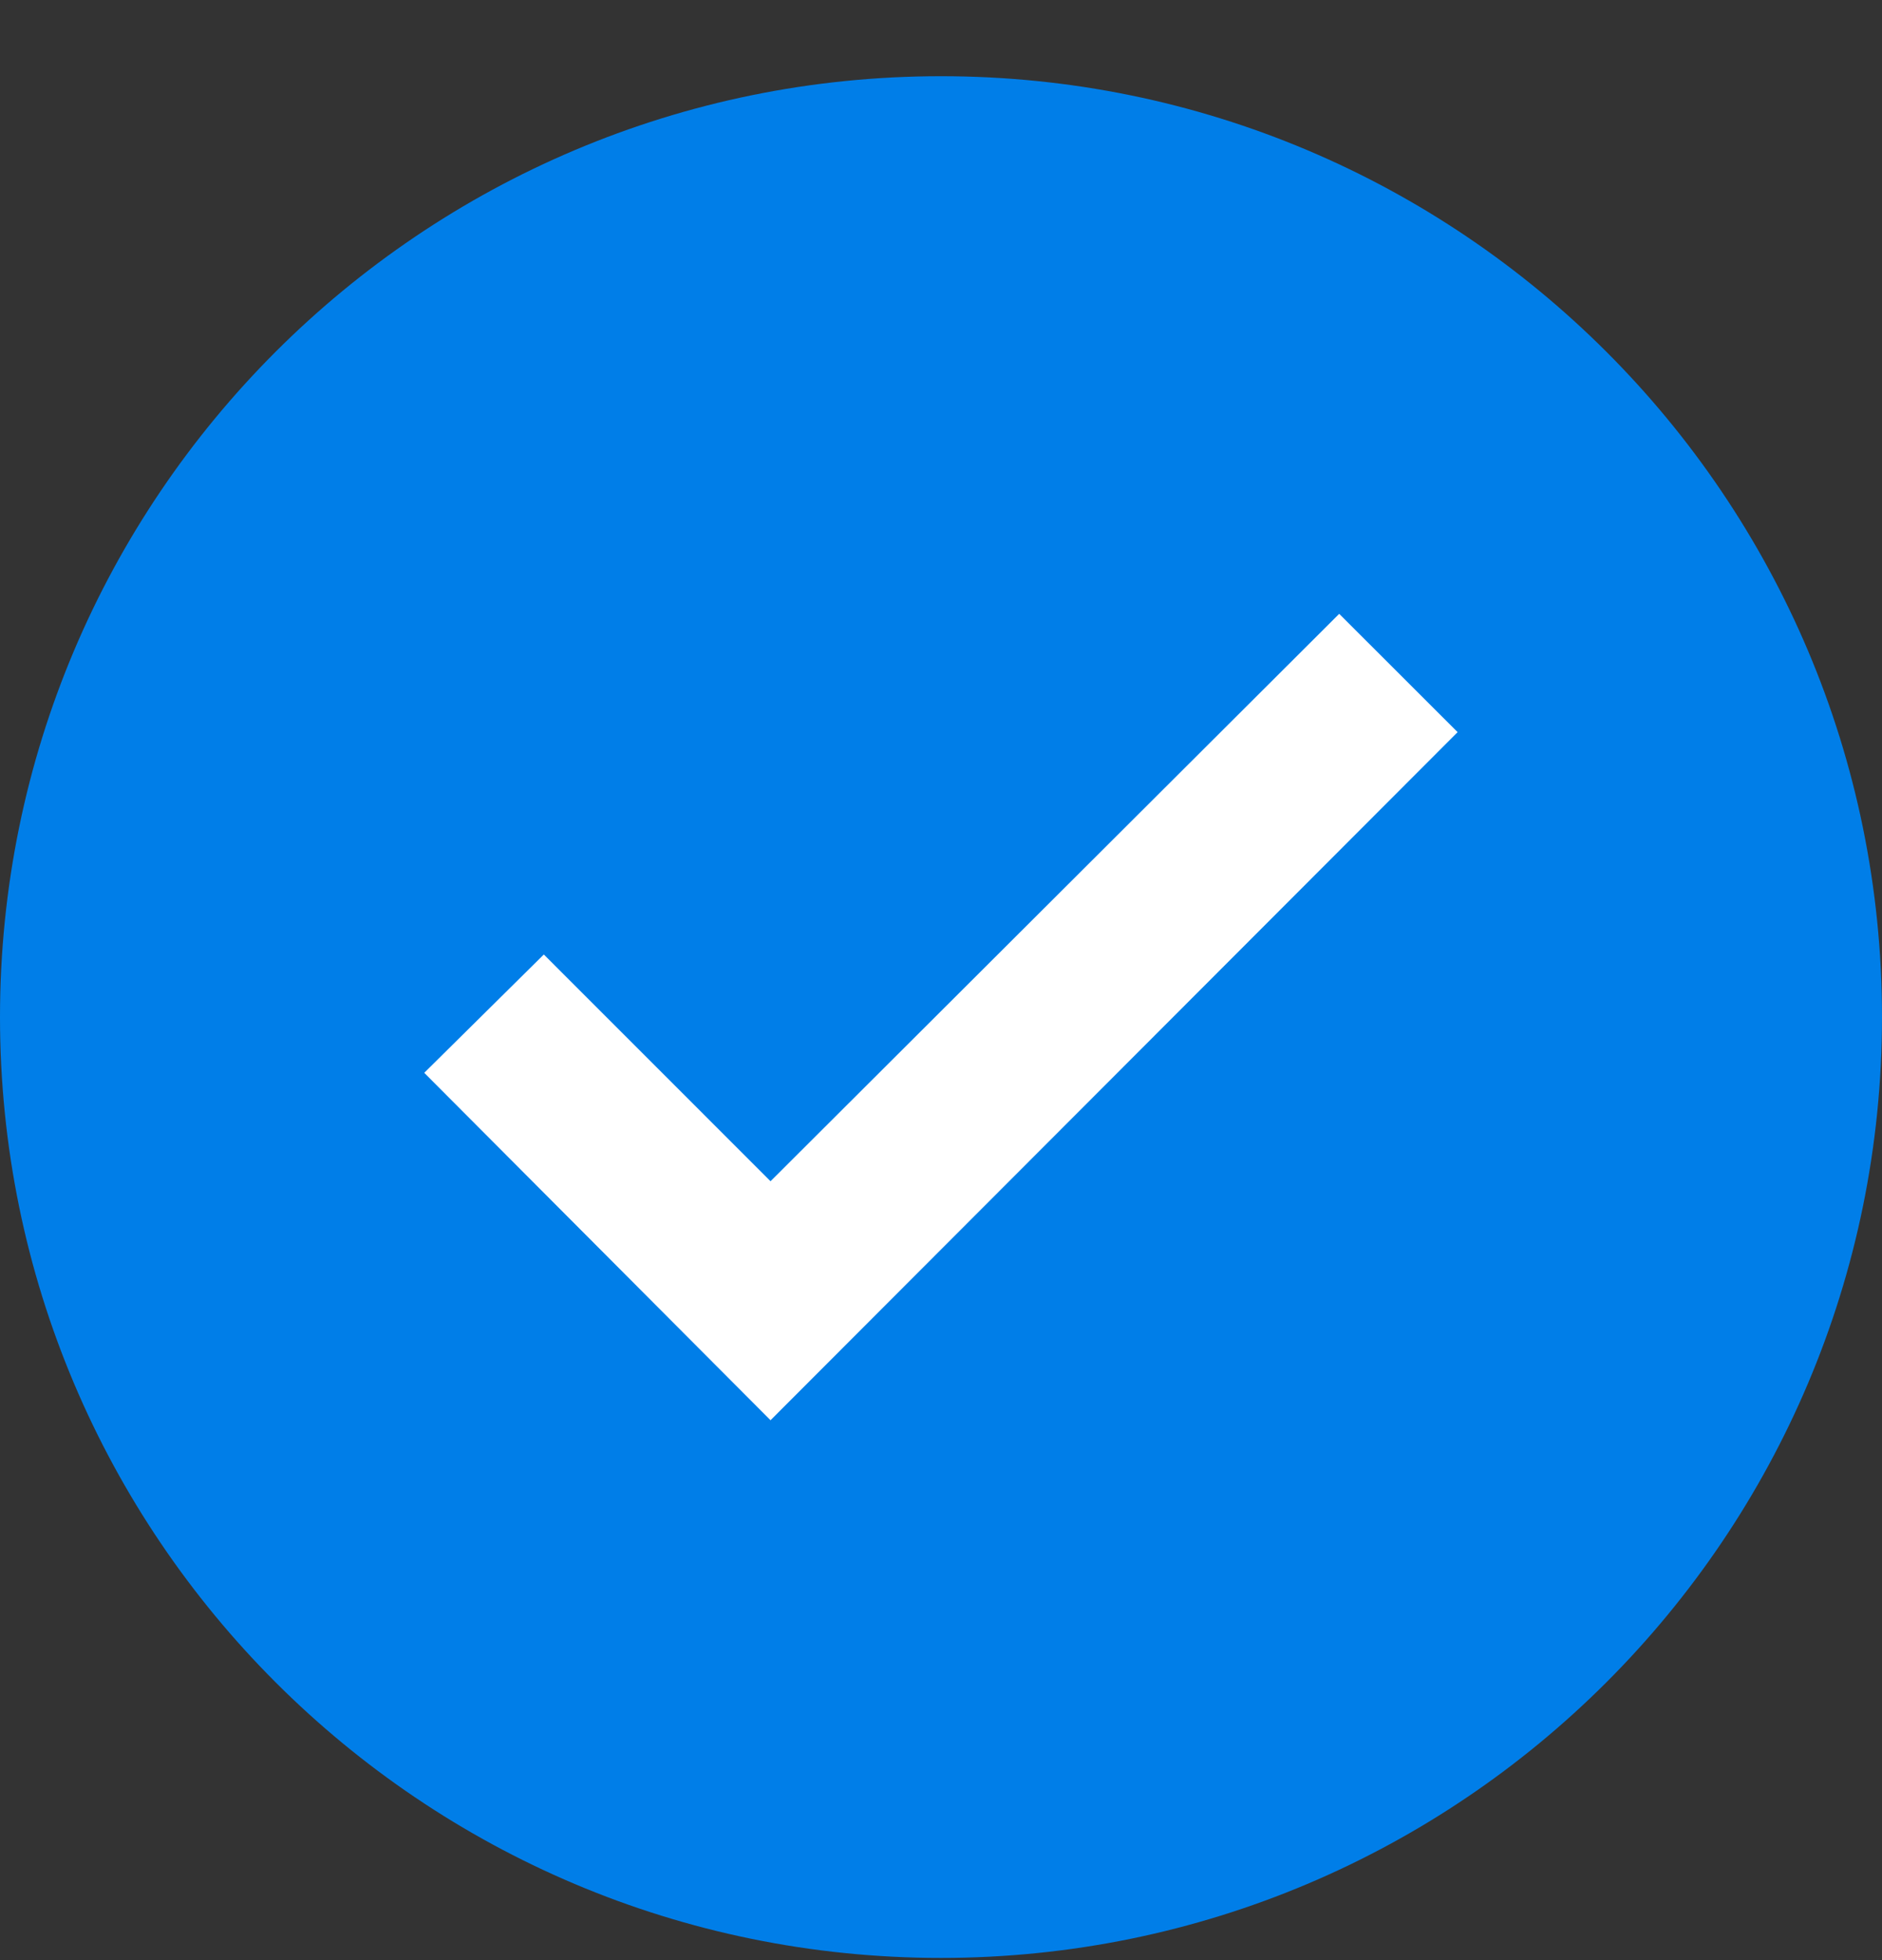
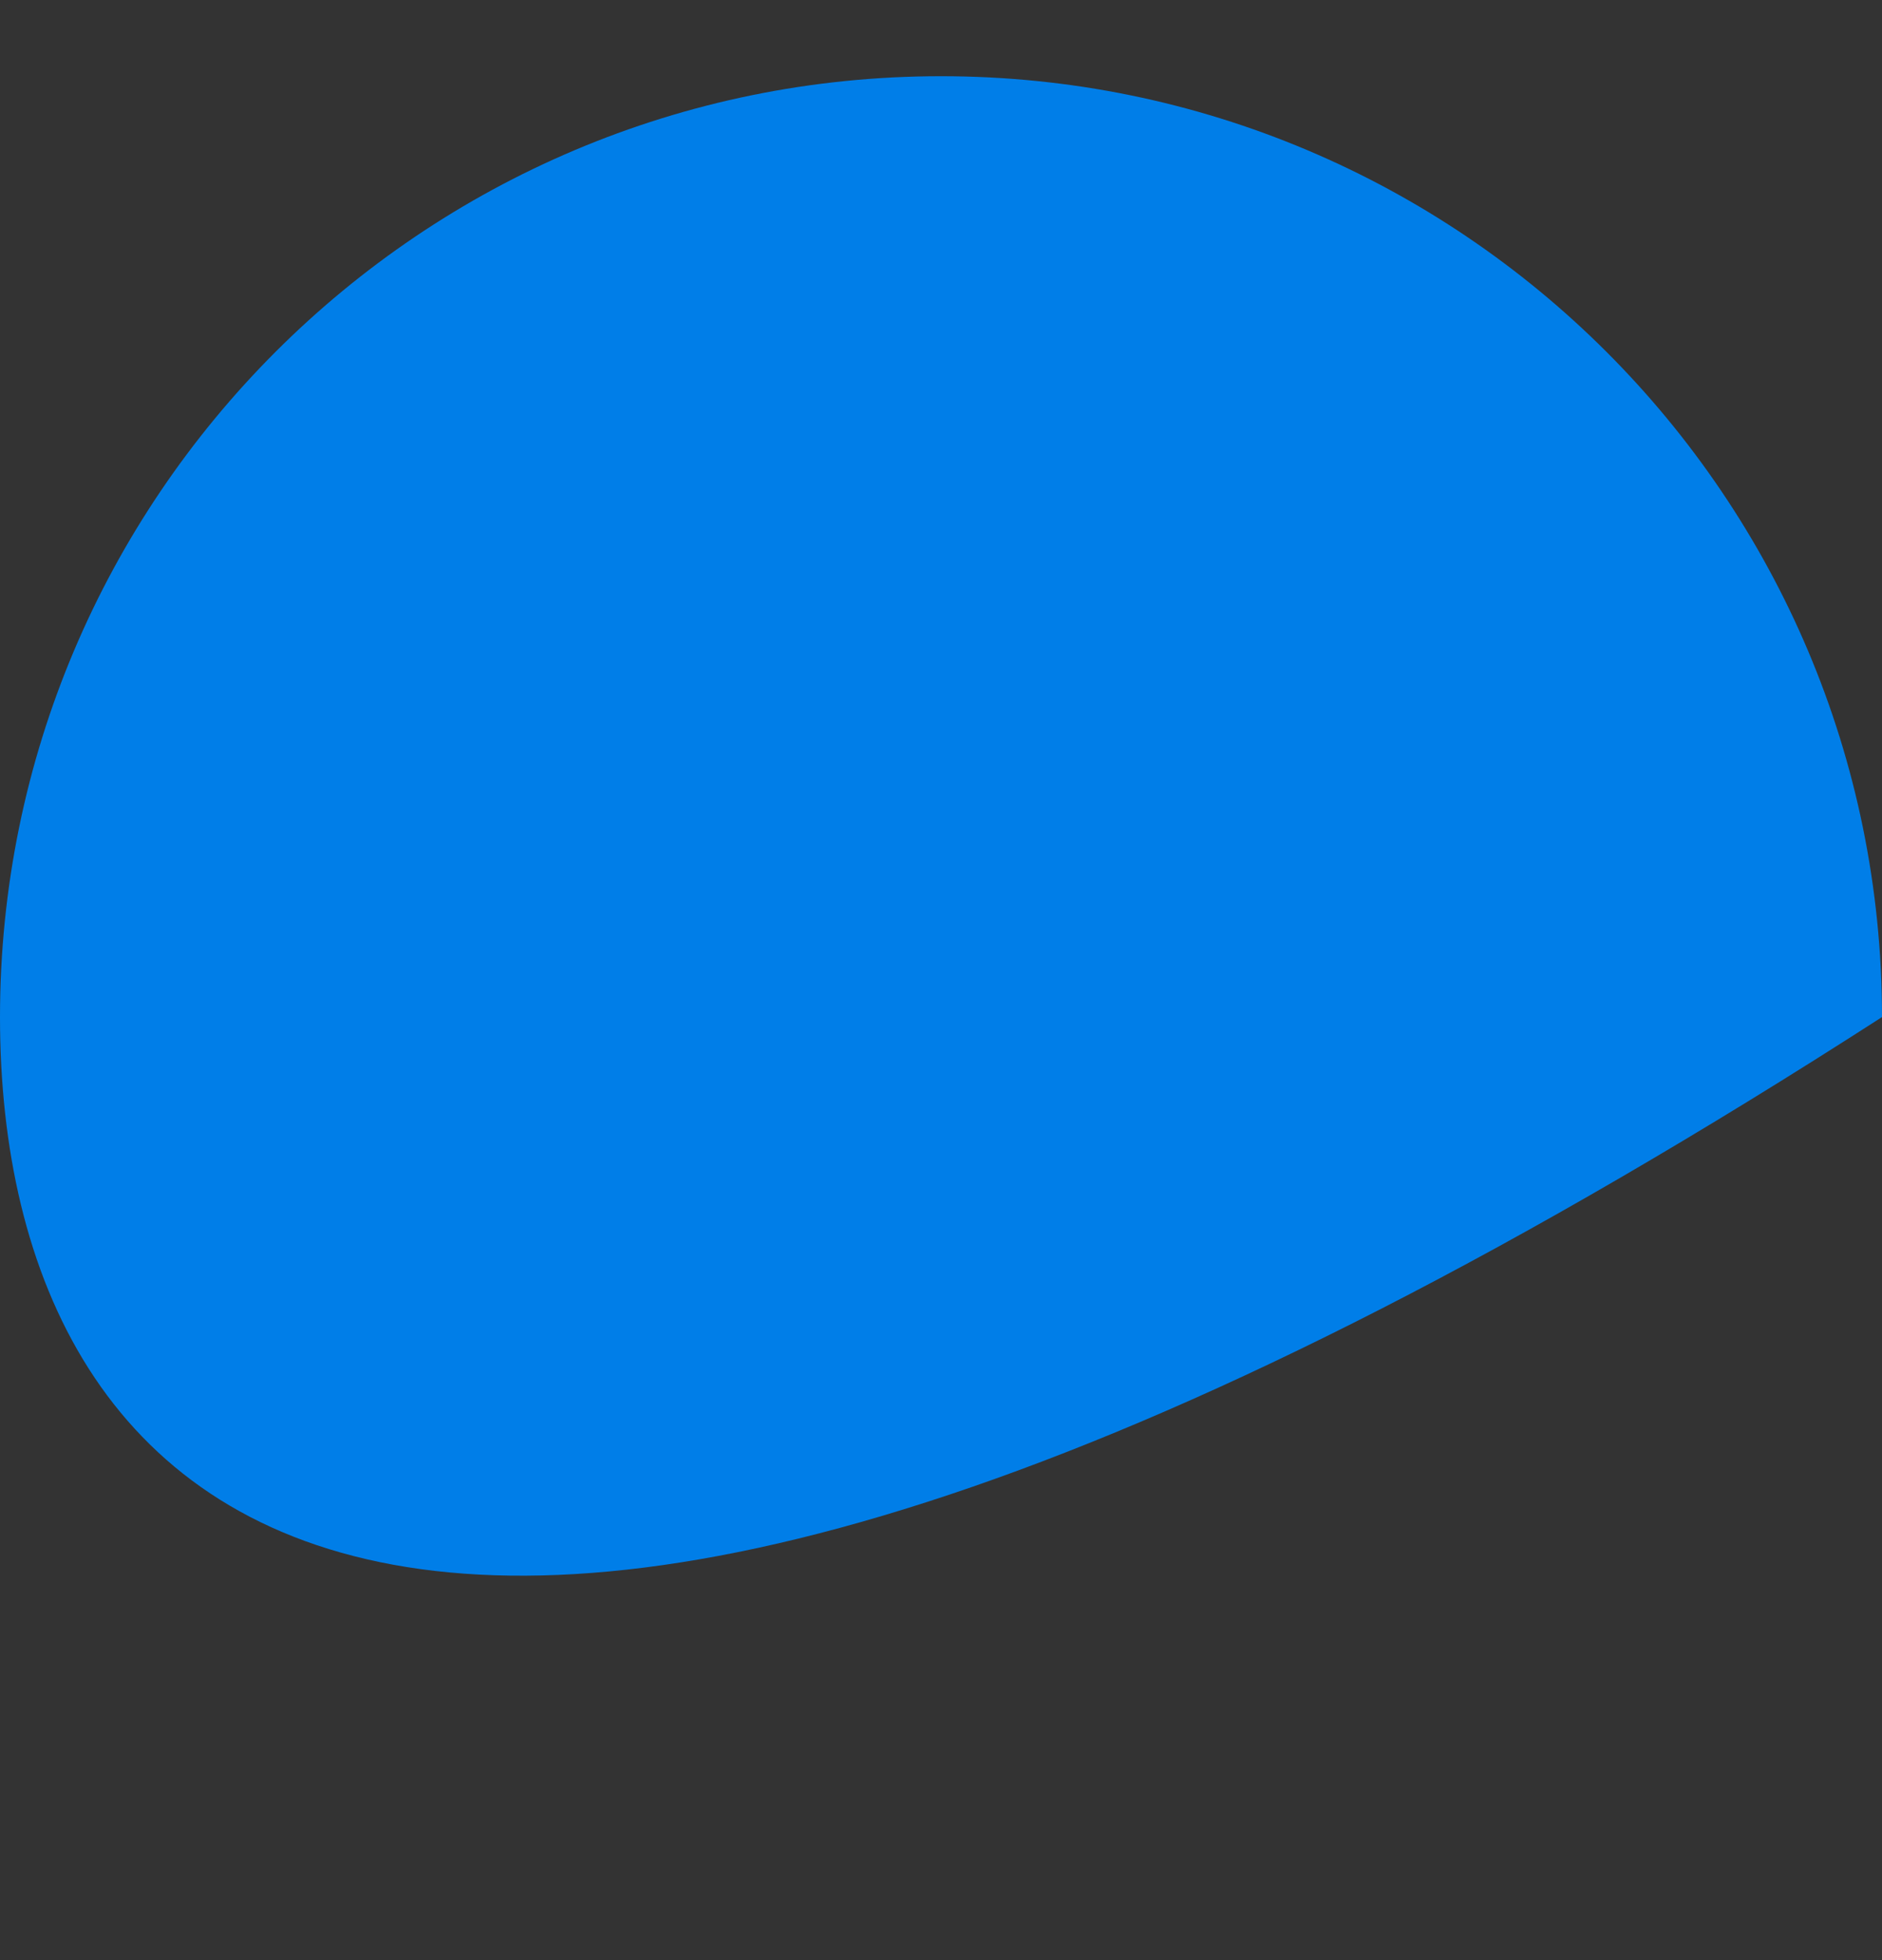
<svg xmlns="http://www.w3.org/2000/svg" width="24" height="25" viewBox="0 0 24 25" fill="none">
  <rect x="0" y="0" width="24" height="25" fill="#333333" stroke="none" />
-   <path d="M0 12.972C0 6.344 5.373 0.972 12 0.972C18.627 0.972 24 6.344 24 12.972C24 19.599 18.627 24.972 12 24.972C5.373 24.972 0 19.599 0 12.972Z" fill="#007EE8" />
-   <path d="M9.826 18.114L5.41 13.683L6.935 12.174L9.826 15.066L17.078 7.829L18.588 9.338L9.826 18.114Z" fill="white" />
+   <path d="M0 12.972C0 6.344 5.373 0.972 12 0.972C18.627 0.972 24 6.344 24 12.972C5.373 24.972 0 19.599 0 12.972Z" fill="#007EE8" />
</svg>